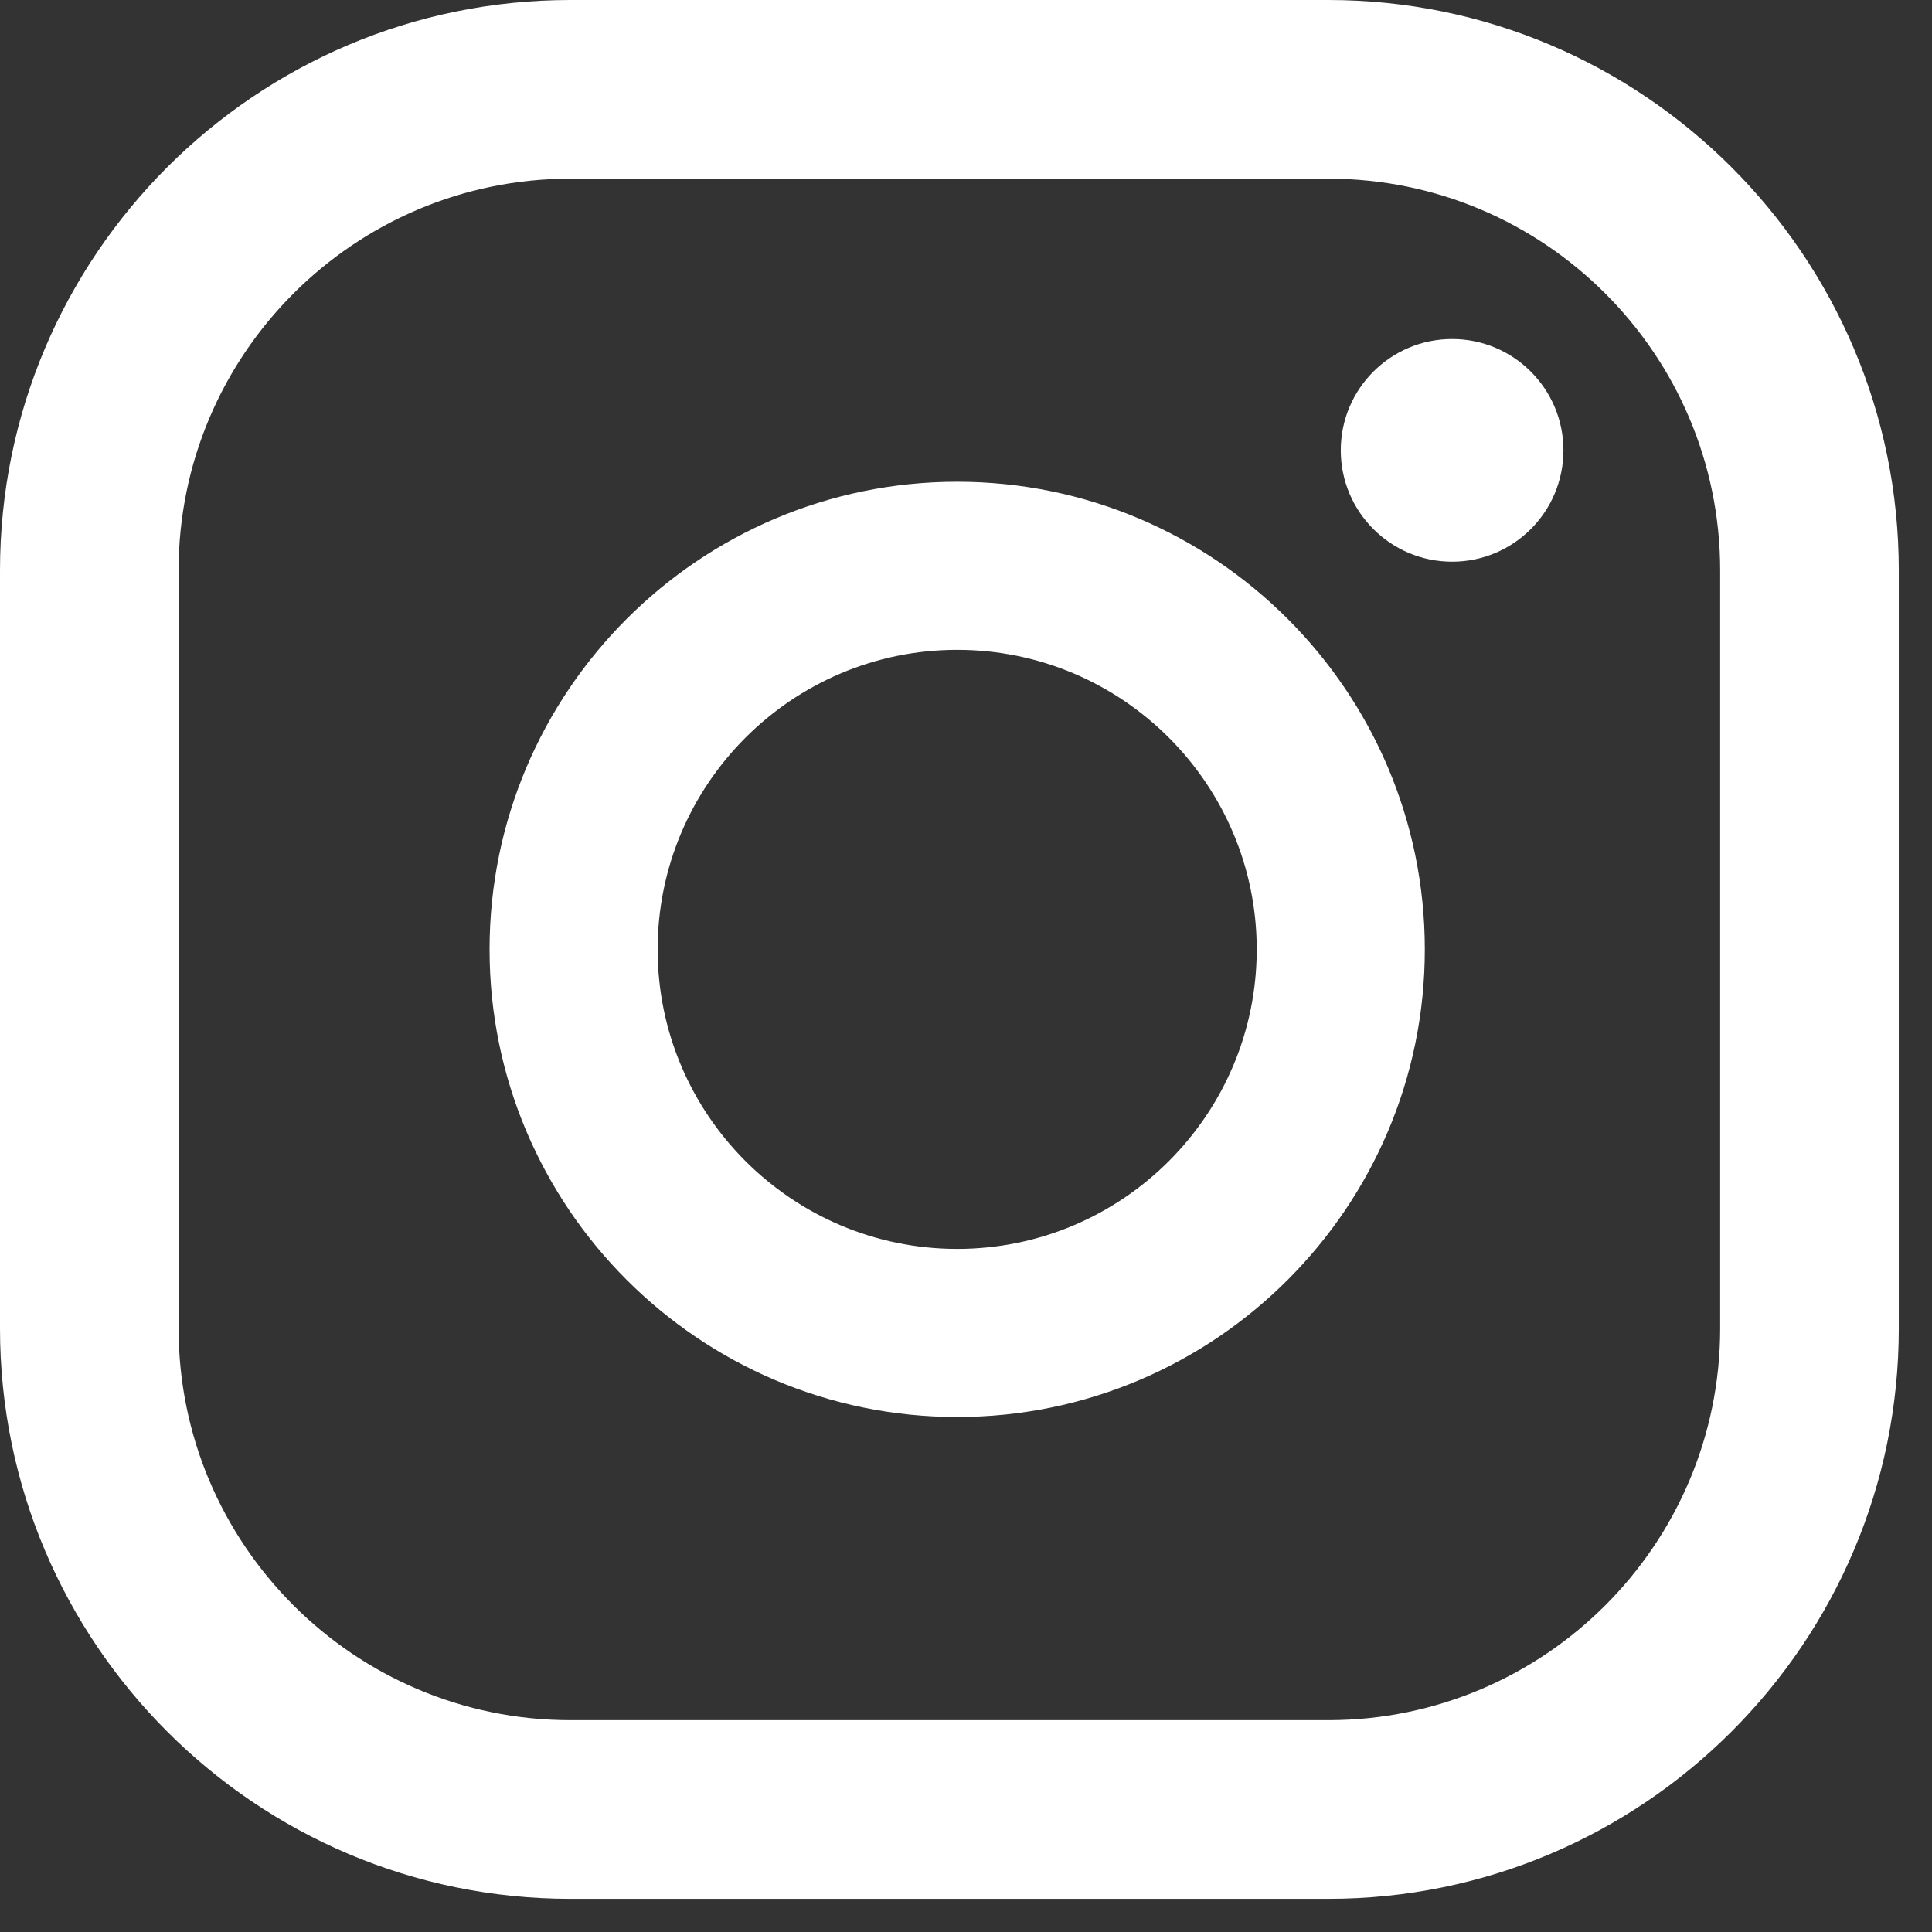
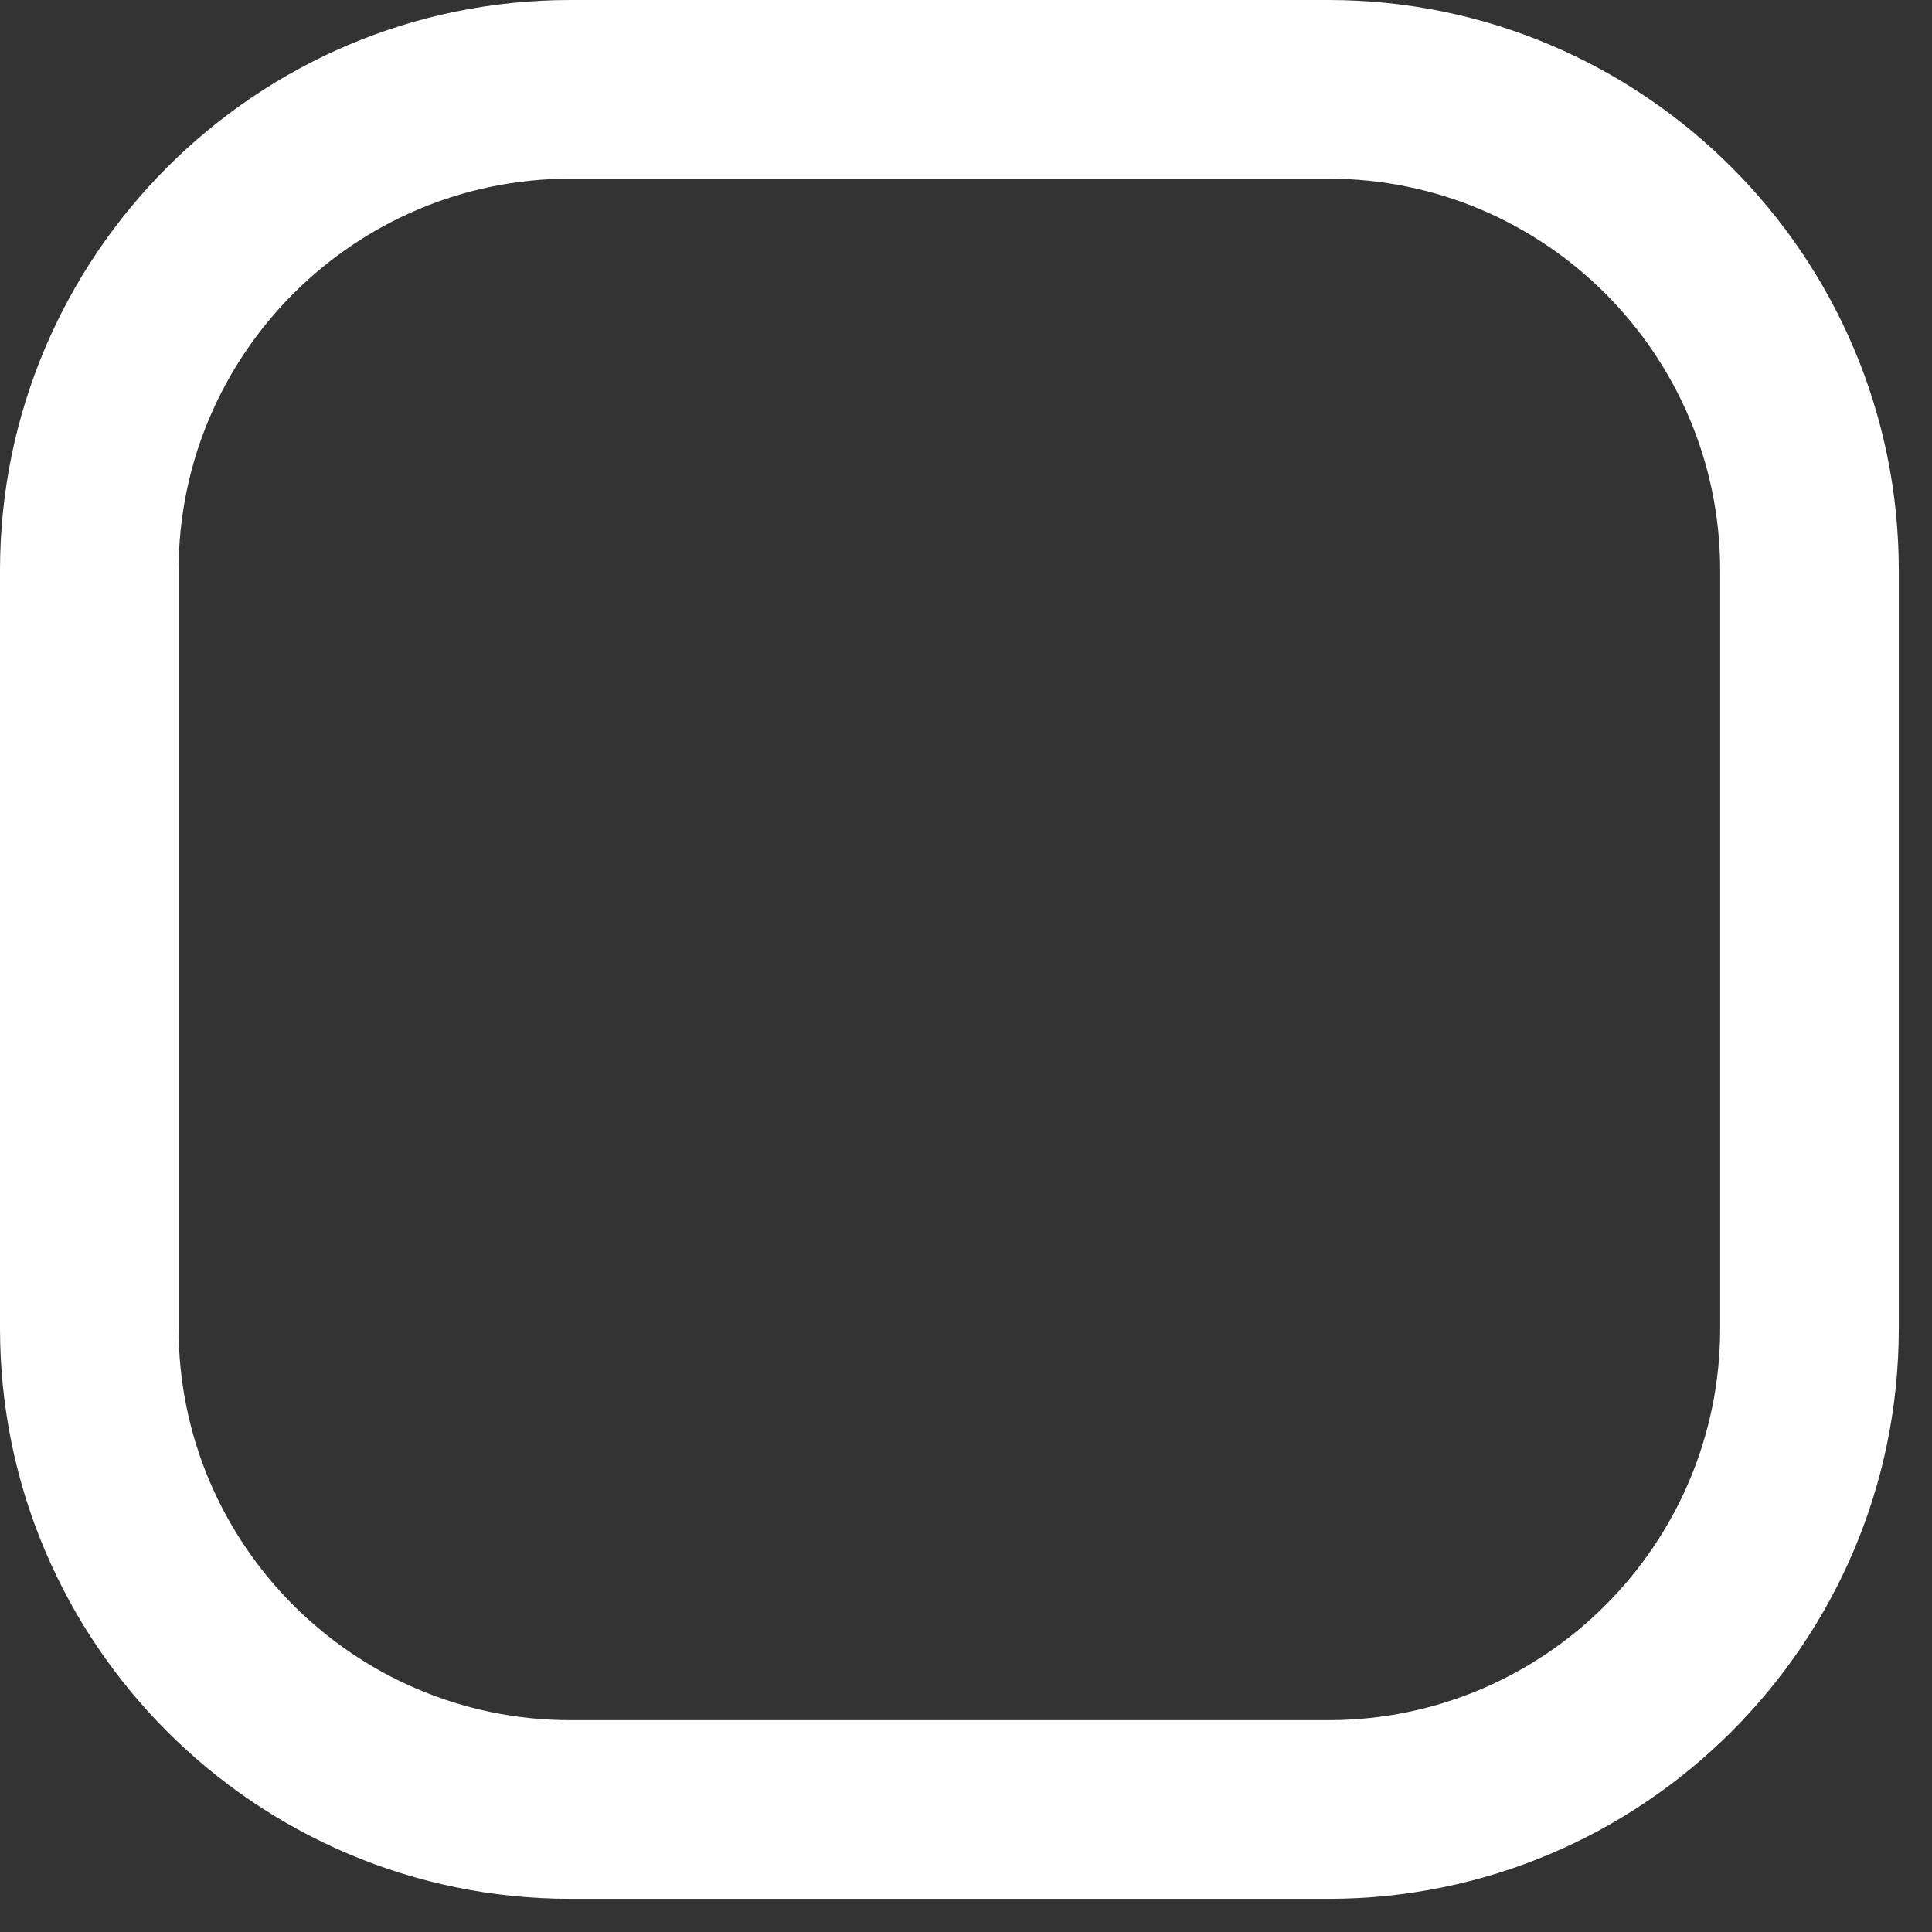
<svg xmlns="http://www.w3.org/2000/svg" width="48" height="48" viewBox="0 0 48 48" fill="none">
  <rect x="0" y="0" width="48" height="48" fill="#333333" stroke="none" />
-   <path d="M36.078 8.423C34.55 8.423 33.311 9.661 33.311 11.188C33.311 12.716 34.55 13.955 36.078 13.955C37.604 13.955 38.843 12.716 38.843 11.188C38.843 9.661 37.604 8.423 36.078 8.423Z" fill="white" />
-   <path d="M23.781 31.029C19.677 31.029 16.339 27.691 16.339 23.588C16.339 19.484 19.677 16.145 23.781 16.145C27.884 16.145 31.223 19.484 31.223 23.588C31.223 27.691 27.884 31.029 23.781 31.029ZM23.781 11.969C17.375 11.969 12.163 17.181 12.163 23.588C12.163 29.993 17.375 35.205 23.781 35.205C30.187 35.205 35.399 29.993 35.399 23.588C35.399 17.181 30.187 11.969 23.781 11.969Z" fill="white" />
  <path d="M14.169 4.439C8.803 4.439 4.437 8.804 4.437 14.171V33.005C4.437 38.372 8.803 42.737 14.169 42.737H33.004C38.371 42.737 42.737 38.372 42.737 33.005V14.171C42.737 8.804 38.371 4.439 33.004 4.439H14.169ZM33.004 47.176H14.169C6.355 47.176 0 40.819 0 33.005V14.171C0 6.356 6.355 -7.62939e-06 14.169 -7.62939e-06H33.004C40.817 -7.62939e-06 47.175 6.356 47.175 14.171V33.005C47.175 40.819 40.817 47.176 33.004 47.176Z" fill="white" />
</svg>